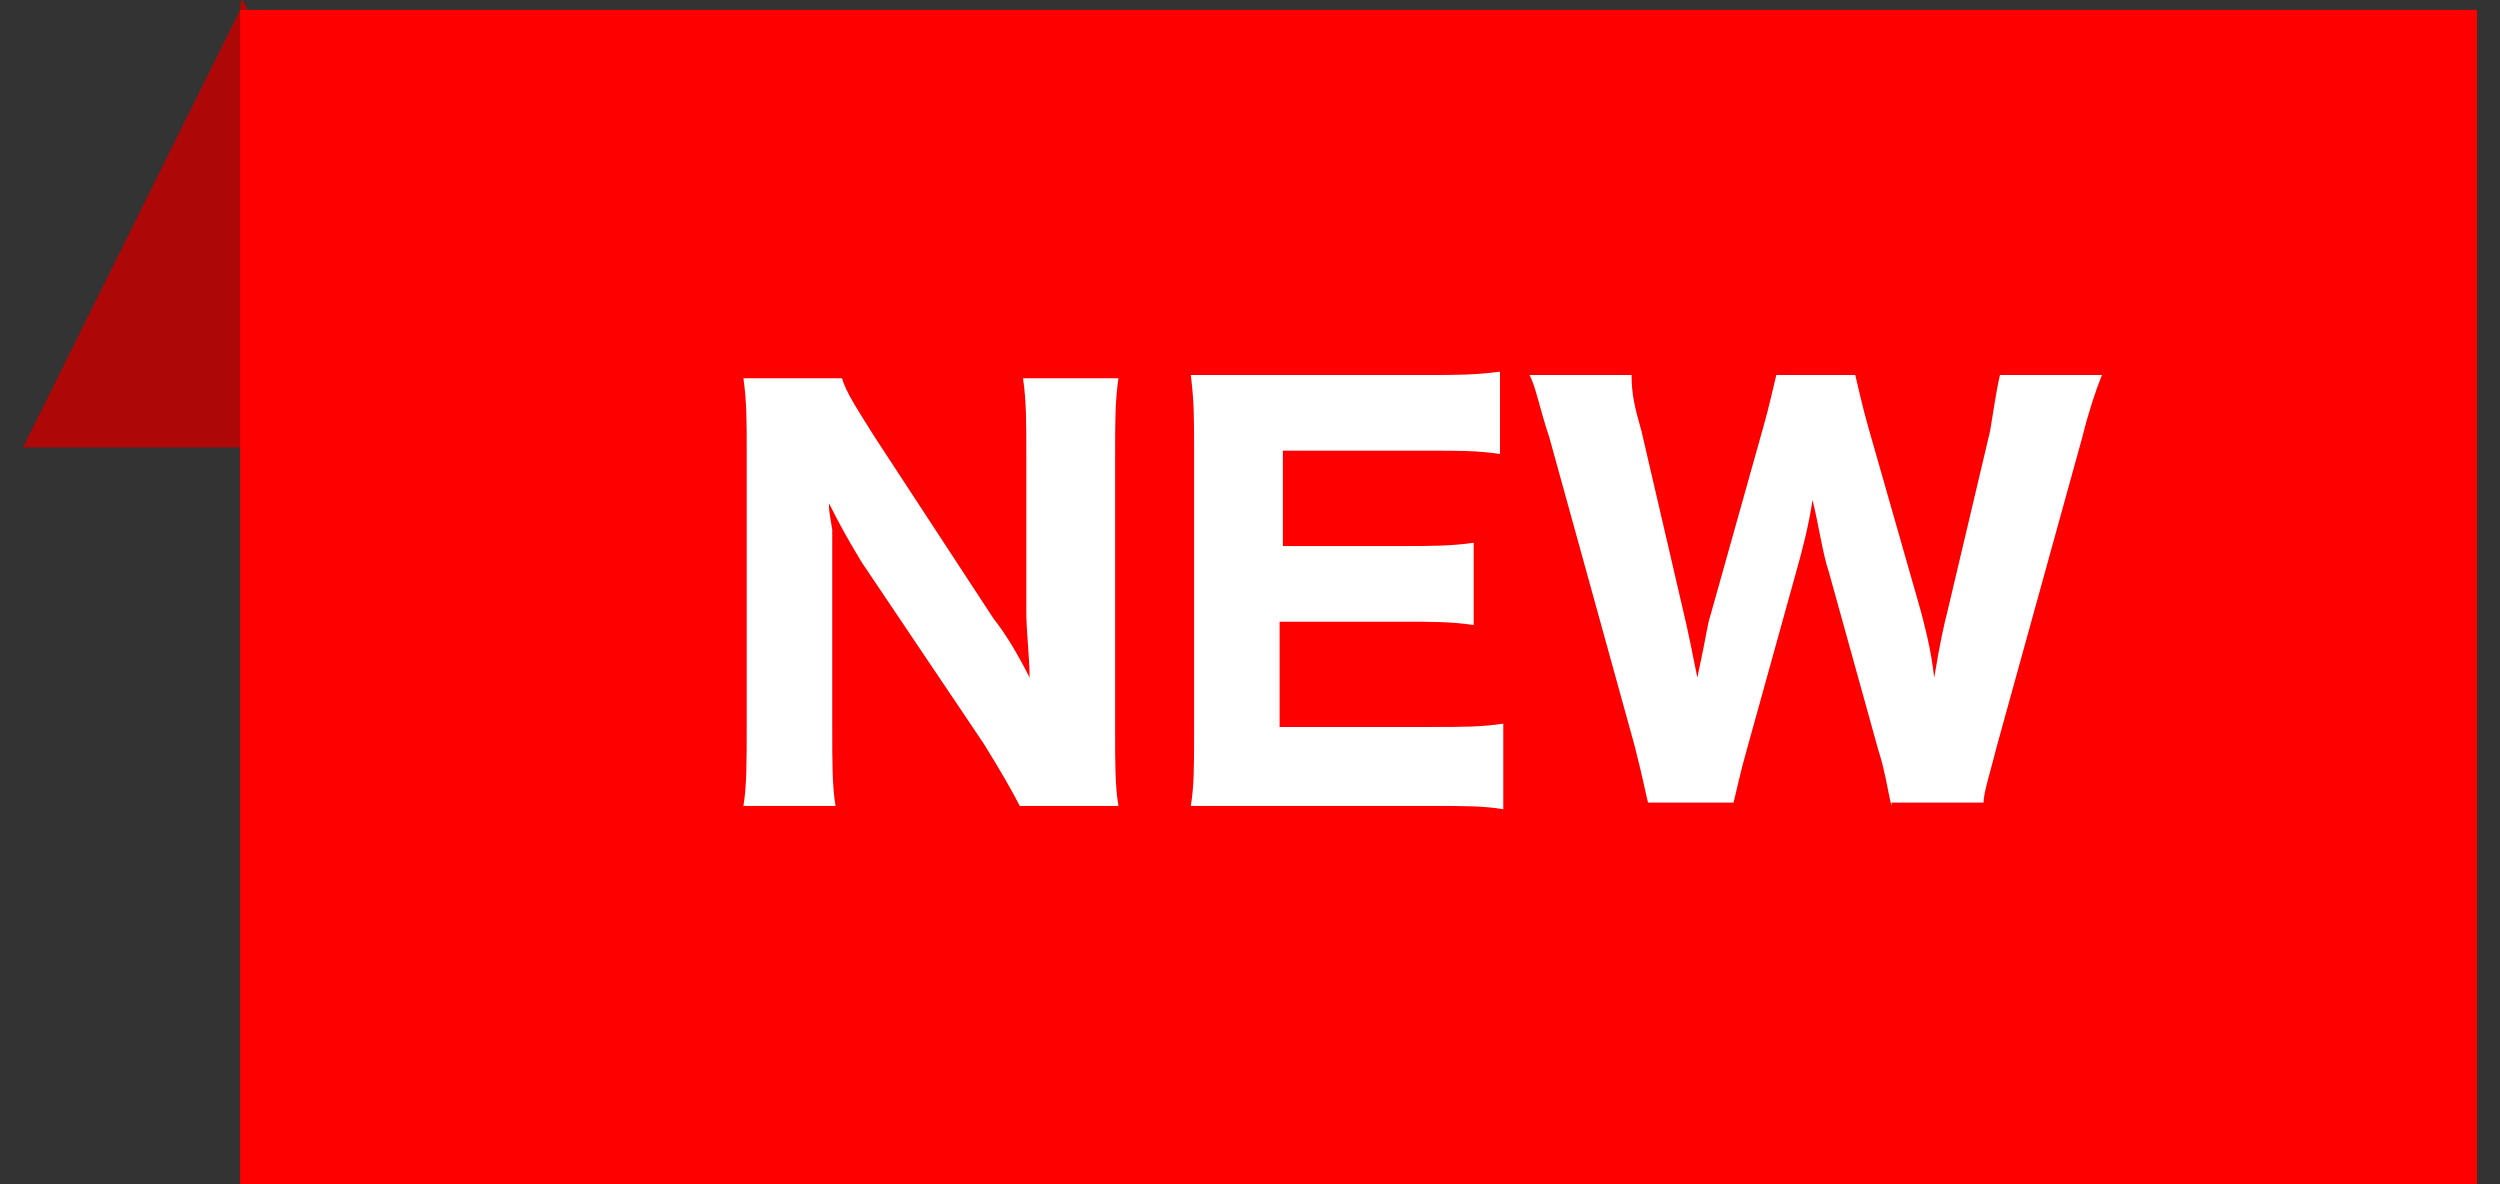
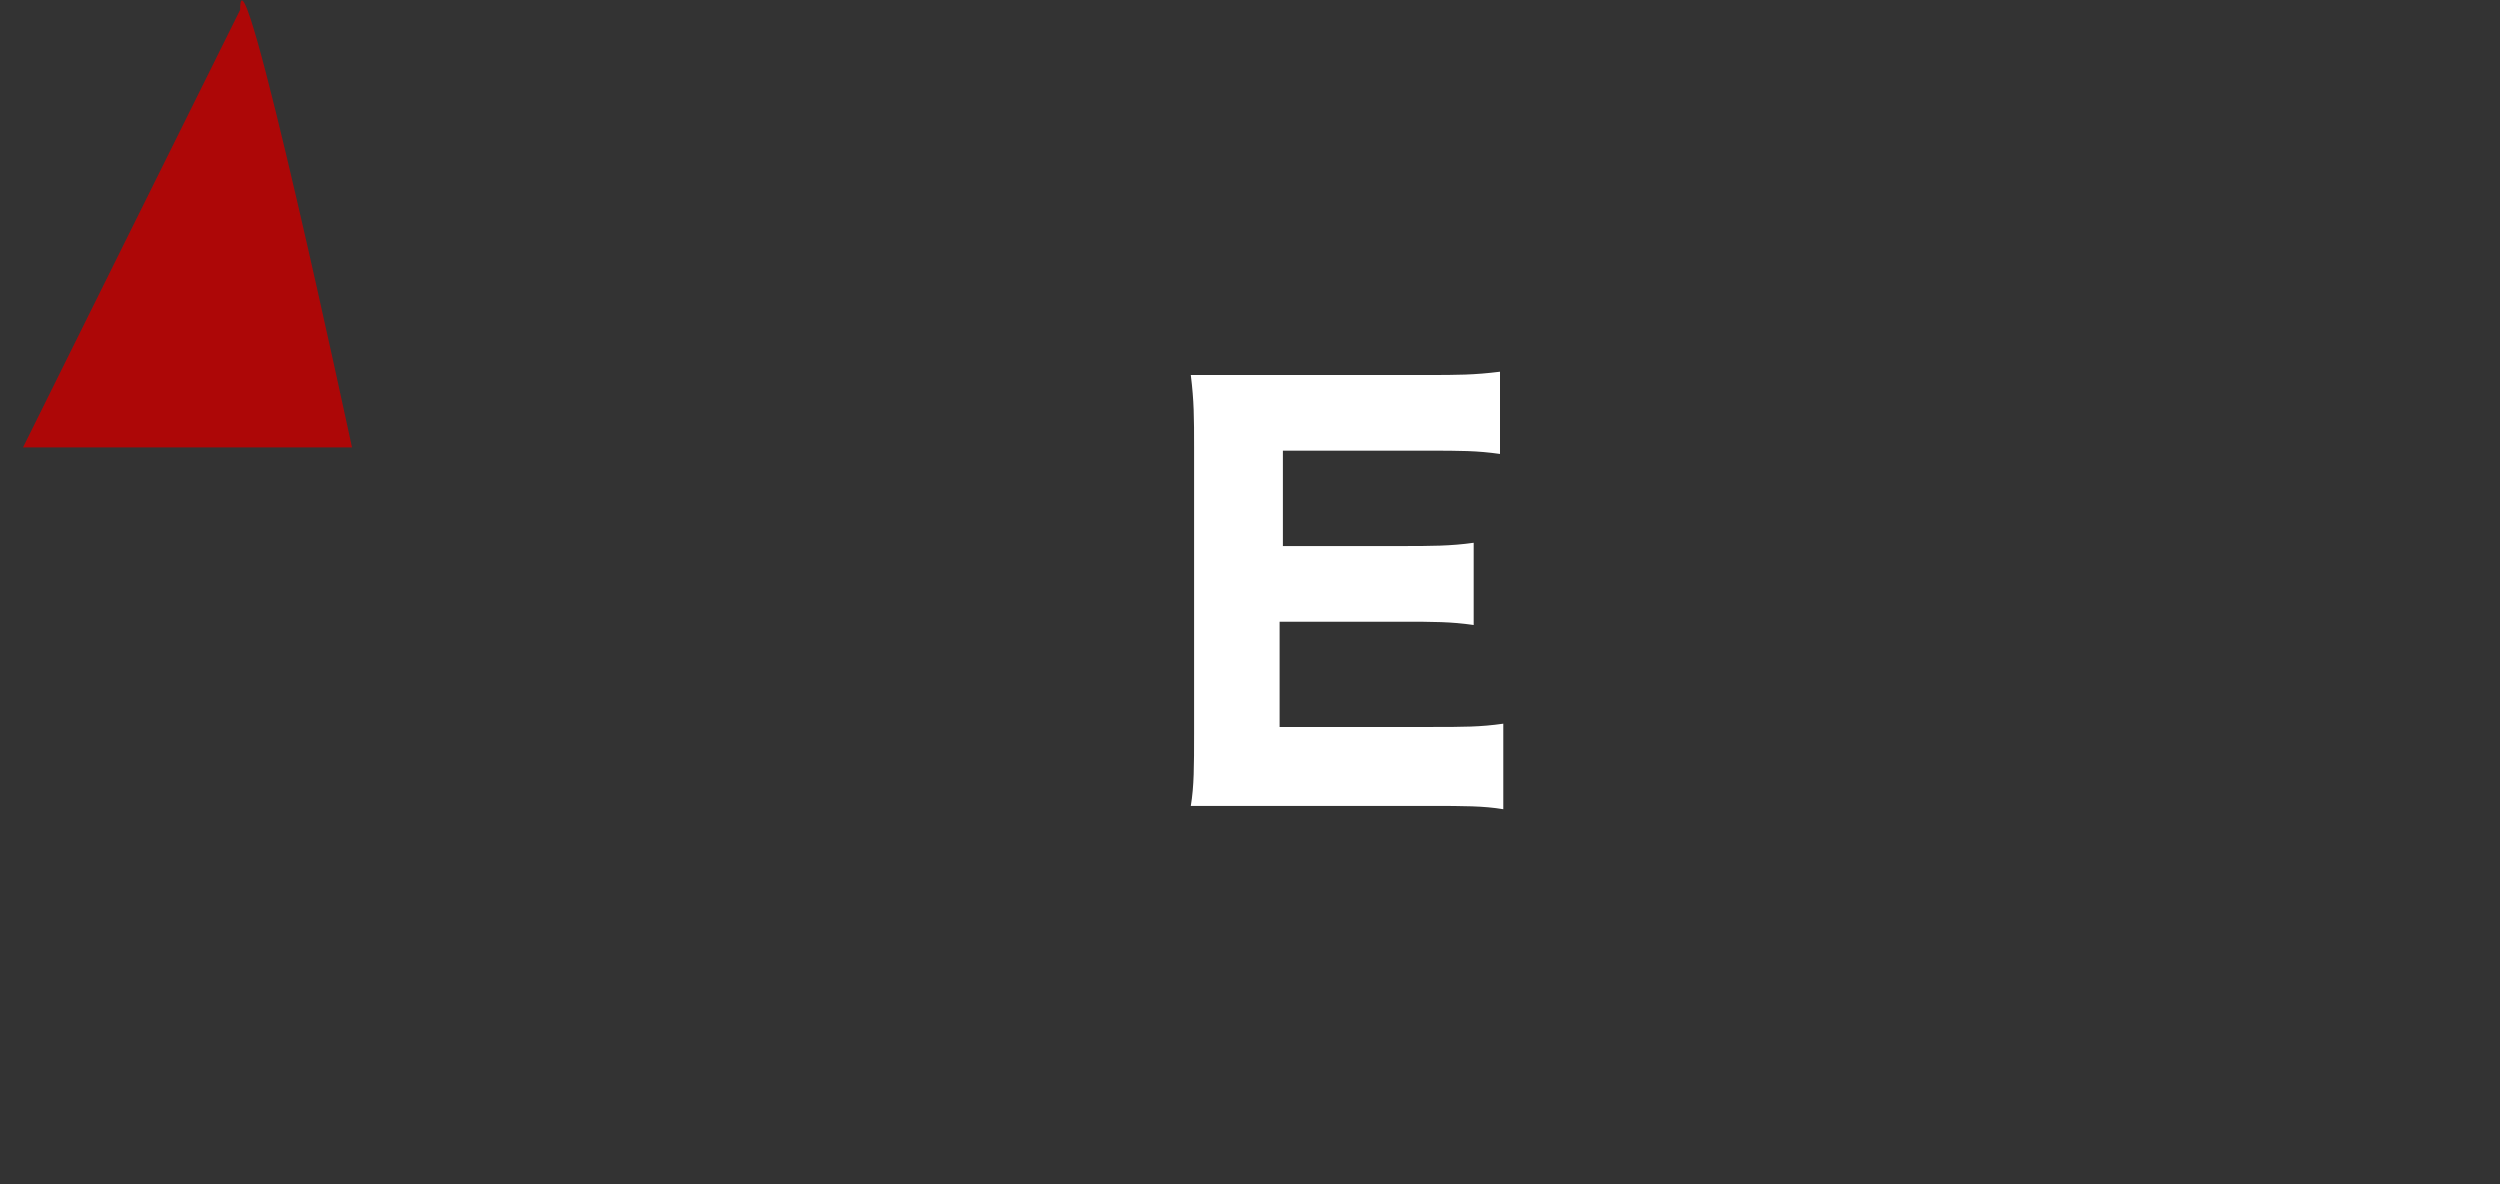
<svg xmlns="http://www.w3.org/2000/svg" version="1.1" id="レイヤー_1" x="0px" y="0px" viewBox="0 0 76 36" style="enable-background:new 0 0 76 36;" xml:space="preserve">
  <rect x="0" y="0" width="76" height="36" fill="#333333" stroke="none" />
  <style type="text/css">
	.st0{fill:#AD0707;}
	.st1{fill:#FF0000;}
	.st2{fill:#FFFFFF;}
</style>
  <g>
    <path class="st0" d="M7.3,0.3L0.7,13.6h10C10.7,13.6,7.3-2.3,7.3,0.3z" />
-     <rect x="7.3" y="0.3" class="st1" width="68" height="35.7" />
    <g>
      <g>
-         <path class="st2" d="M30.2,18.8c0.4,0.5,0.8,1.2,1.1,1.8c0-0.6-0.1-1.4-0.1-2v-4.8c0-1,0-1.6-0.1-2.3h2.9     c-0.1,0.7-0.1,1.3-0.1,2.3v8.5c0,0.9,0,1.6,0.1,2.2h-3c-0.2-0.4-0.6-1.1-1.1-1.9l-3.7-5.5c-0.3-0.5-0.6-1-1-1.8     c0,0.2,0,0.2,0.1,0.8c0,0.3,0,0.9,0,1.3v4.7c0,1.1,0,1.8,0.1,2.4h-2.8c0.1-0.6,0.1-1.3,0.1-2.5v-8.3c0-0.9,0-1.5-0.1-2.2h3     c0.1,0.4,0.5,1,1,1.8L30.2,18.8z" />
        <path class="st2" d="M45.7,24.6c-0.6-0.1-1.2-0.1-2.2-0.1h-5.1c-1.1,0-1.5,0-2.2,0c0.1-0.6,0.1-1.2,0.1-2.2v-8.7     c0-0.9,0-1.4-0.1-2.2c0.7,0,1.1,0,2.2,0h5c0.9,0,1.4,0,2.2-0.1v2.5c-0.7-0.1-1.2-0.1-2.2-0.1H39v2.9h3.6c0.9,0,1.5,0,2.2-0.1v2.5     c-0.7-0.1-1.2-0.1-2.2-0.1h-3.7v3.2h4.6c1,0,1.5,0,2.2-0.1V24.6z" />
-         <path class="st2" d="M57.5,24.5c-0.1-0.4-0.2-1.1-0.4-1.7l-1.5-5.4c-0.2-0.6-0.3-1.4-0.5-2.2c-0.1,0.7-0.3,1.5-0.5,2.2l-1.5,5.4     c-0.2,0.7-0.3,1.2-0.4,1.6h-2.6c-0.1-0.4-0.1-0.5-0.4-1.7l-2.6-9.4c-0.3-0.9-0.4-1.5-0.6-1.9h3.1c0,0.6,0.1,1,0.3,1.7l1.3,5.6     c0.1,0.4,0.3,1.4,0.4,1.9c0.3-1.4,0.3-1.6,0.4-1.9l1.6-5.7c0.2-0.7,0.3-1.2,0.4-1.6h2.4c0.1,0.4,0.2,0.9,0.4,1.6l1.6,5.6     c0.1,0.4,0.3,1.1,0.4,2c0.2-1.2,0.3-1.6,0.4-2l1.3-5.5c0.1-0.6,0.2-1.3,0.3-1.7h3.1c-0.2,0.5-0.4,1.1-0.6,1.9l-2.6,9.4     c-0.2,0.8-0.4,1.4-0.4,1.7H57.5z" />
      </g>
    </g>
  </g>
  <g>
</g>
  <g>
</g>
  <g>
</g>
  <g>
</g>
  <g>
</g>
  <g>
</g>
  <g>
</g>
  <g>
</g>
  <g>
</g>
  <g>
</g>
  <g>
</g>
  <g>
</g>
  <g>
</g>
  <g>
</g>
  <g>
</g>
</svg>